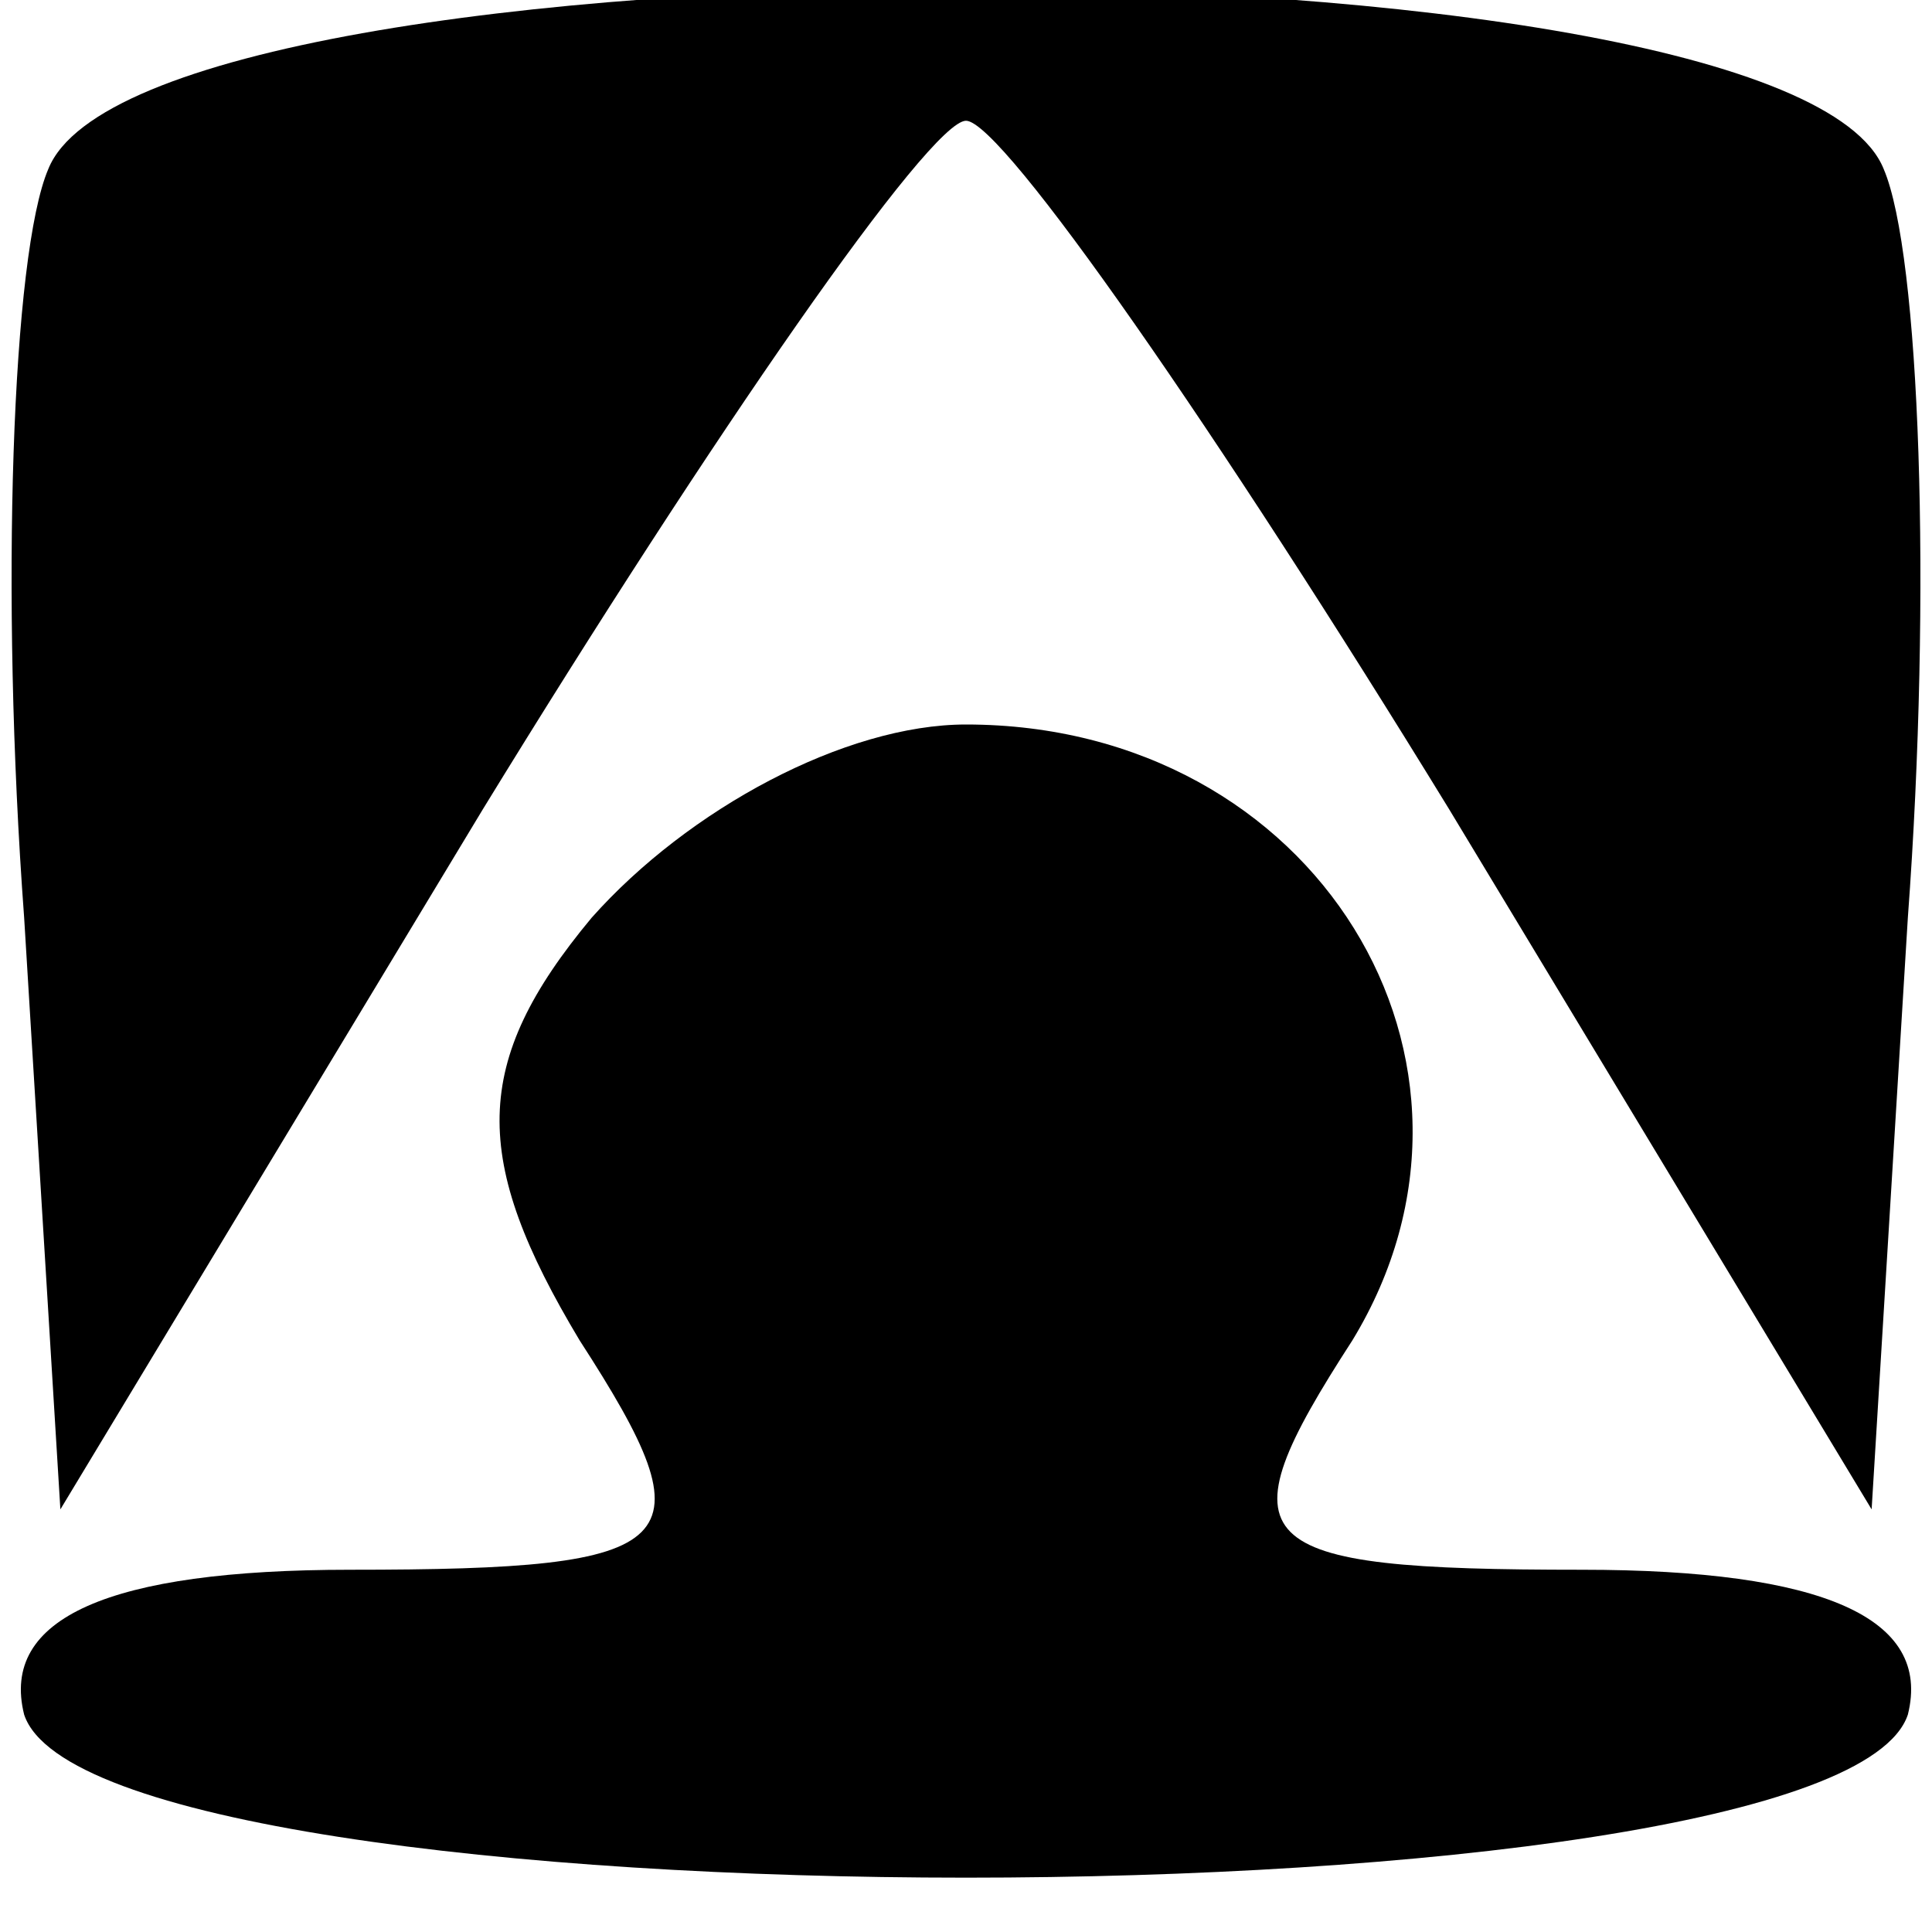
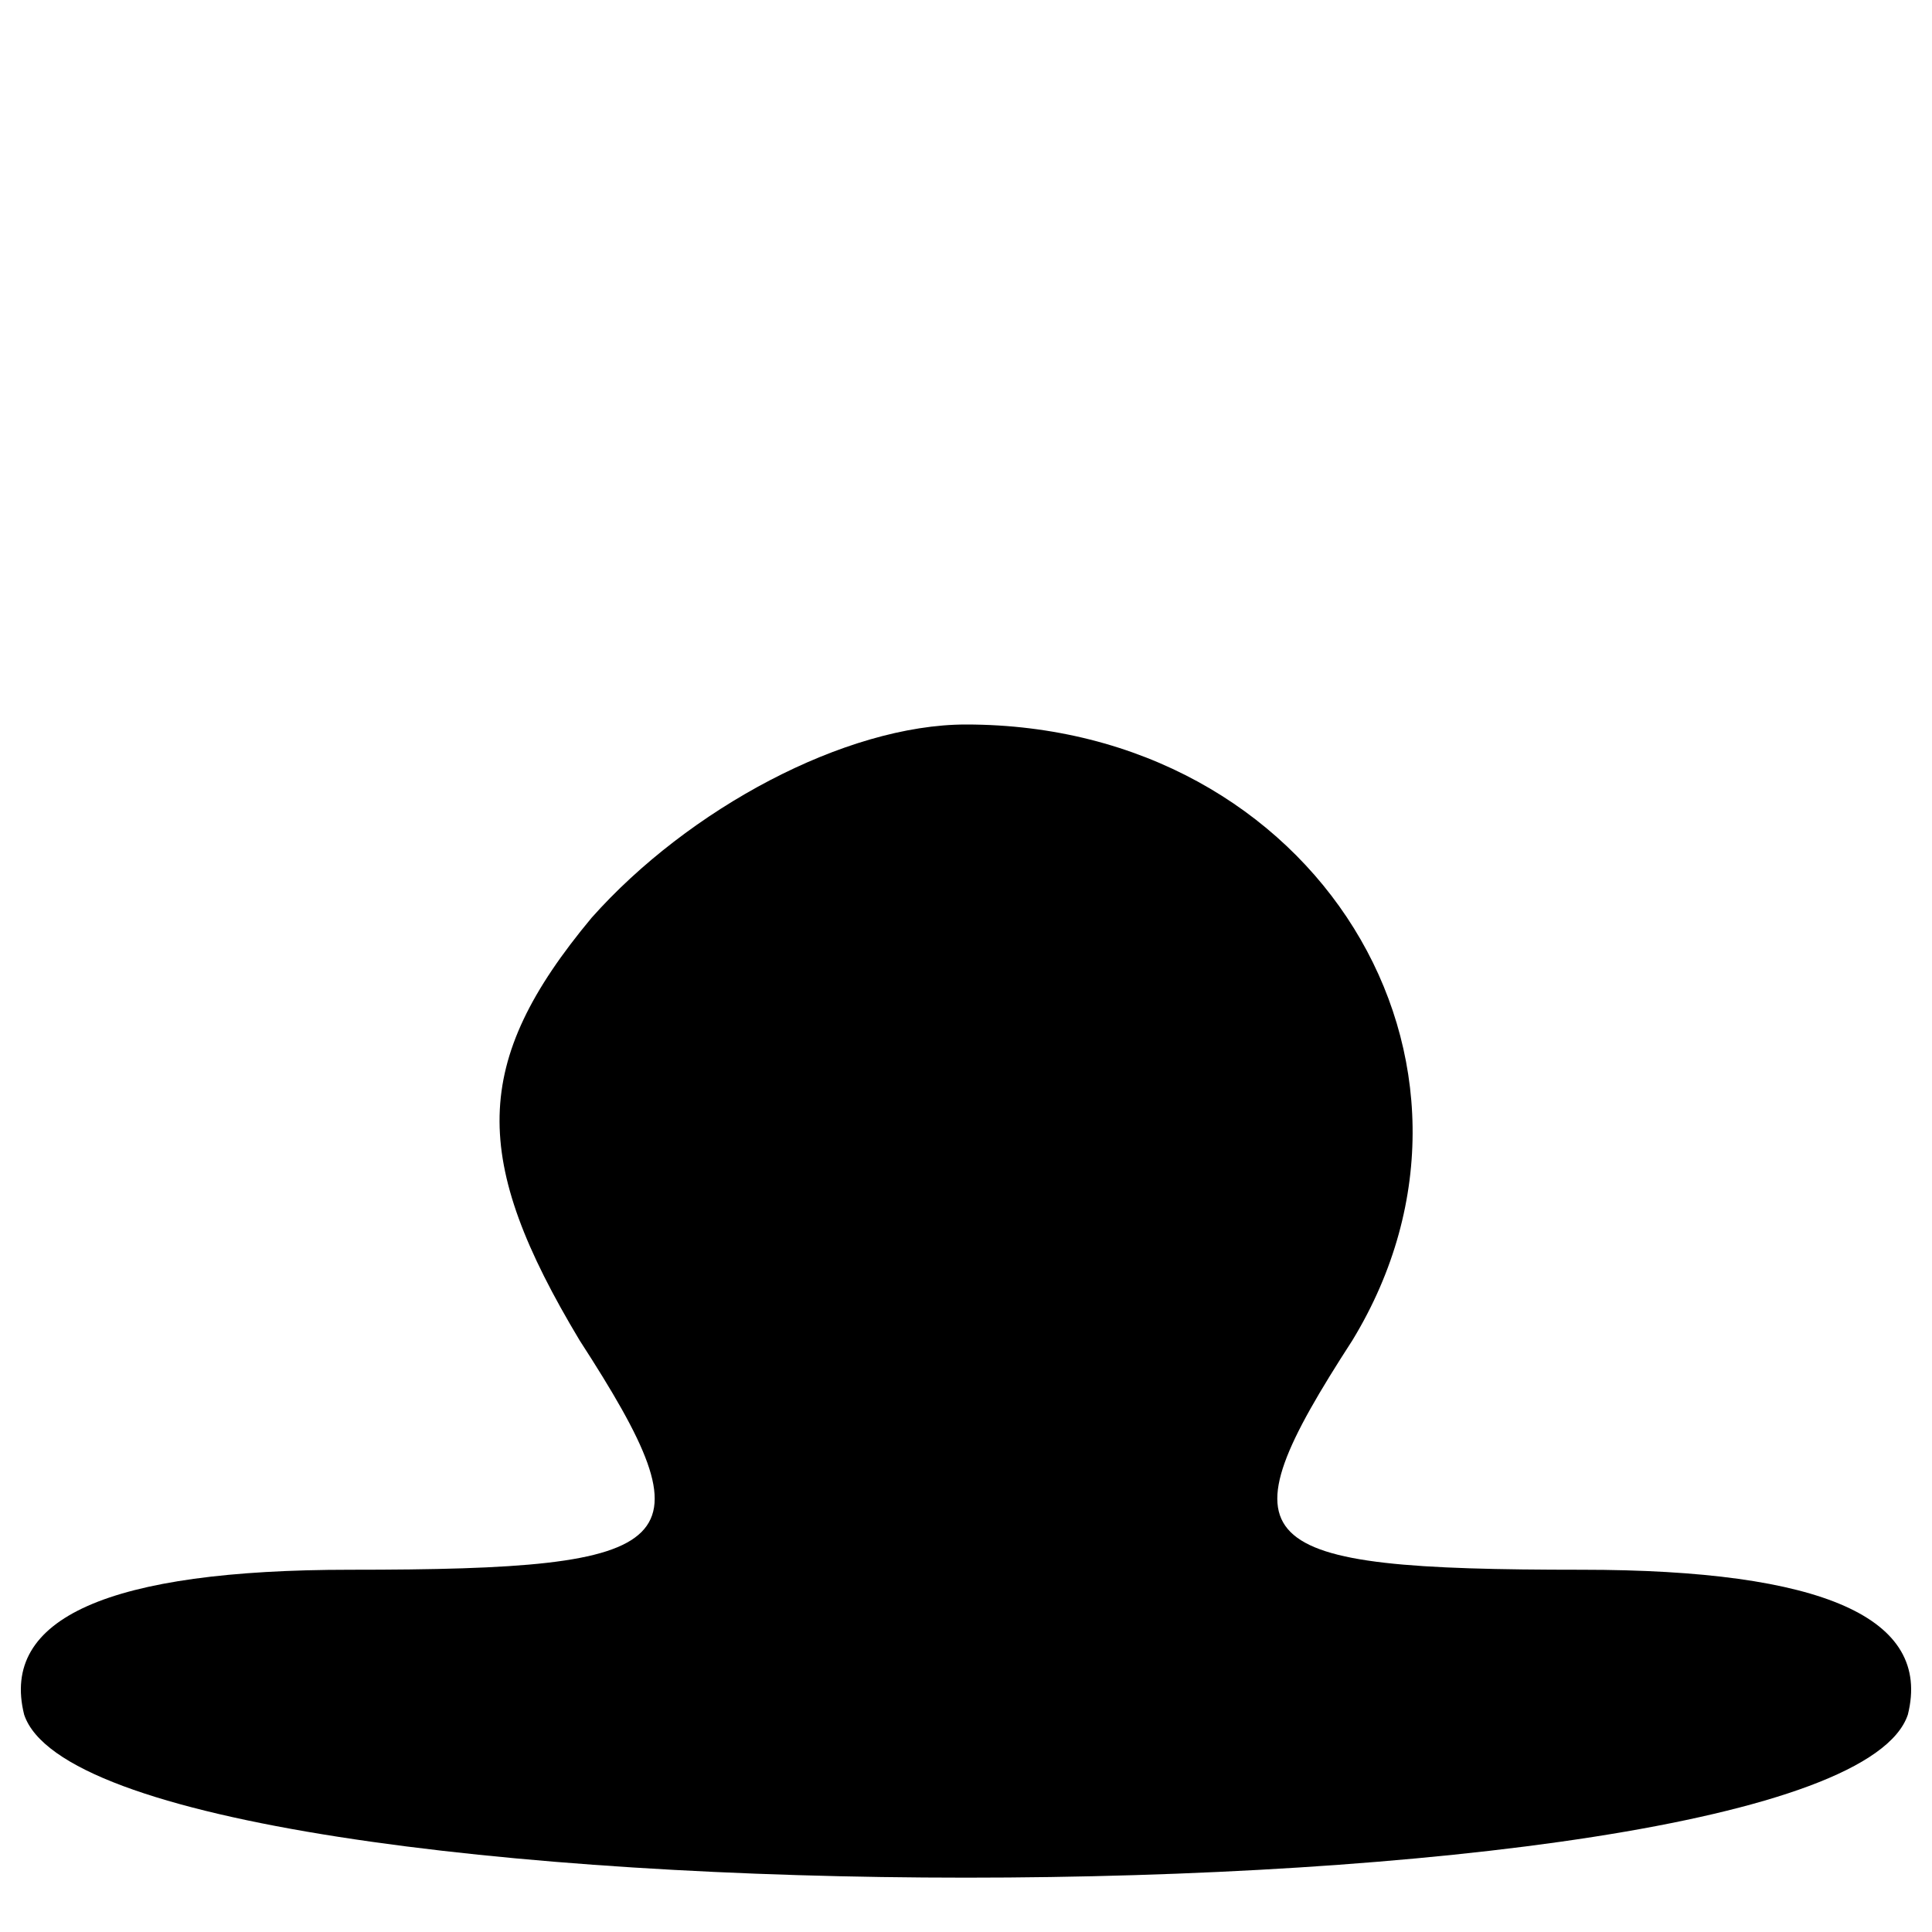
<svg xmlns="http://www.w3.org/2000/svg" version="1.0" width="16pt" height="16pt" viewBox="0 0 16 16" preserveAspectRatio="xMidYMid meet">
  <g transform="translate(0,16) scale(0.1,-0.1)" fill="#000000" stroke="none">
-     <path d="M4 146 c-3 -7 -4 -35 -2 -62 l3 -49 35 58 c19 31 37 57 40 57 3 0 21 -26 40 -57 l35 -58 3 49 c2 27 1 55 -2 62 -8 20 -144 20 -152 0z" />
    <path d="M49 84 c-10 -12 -10 -20 -1 -35 11 -17 9 -19 -19 -19 -20 0 -29 -4 -27 -12 6 -18 150 -18 156 0 2 8 -7 12 -27 12 -28 0 -30 2 -19 19 14 23 -3 51 -32 51 -10 0 -23 -7 -31 -16z" />
  </g>
</svg>